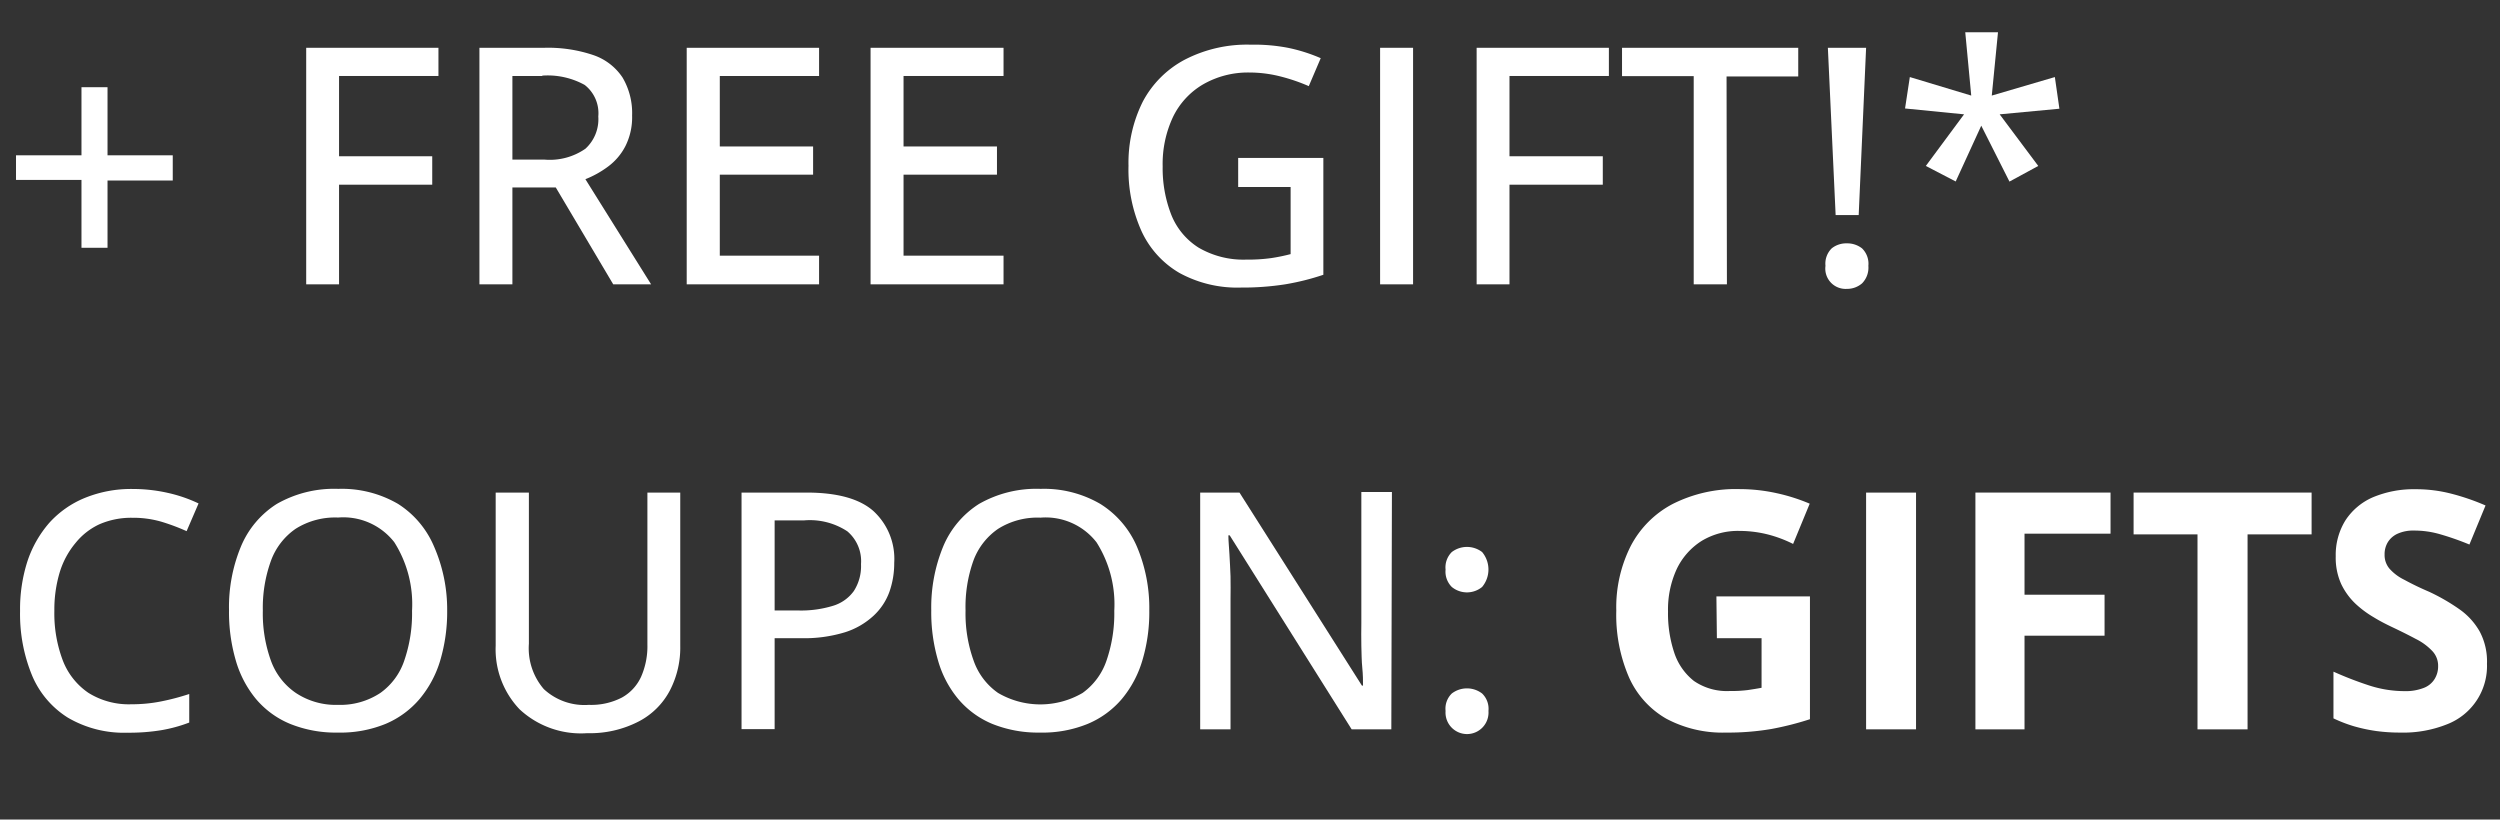
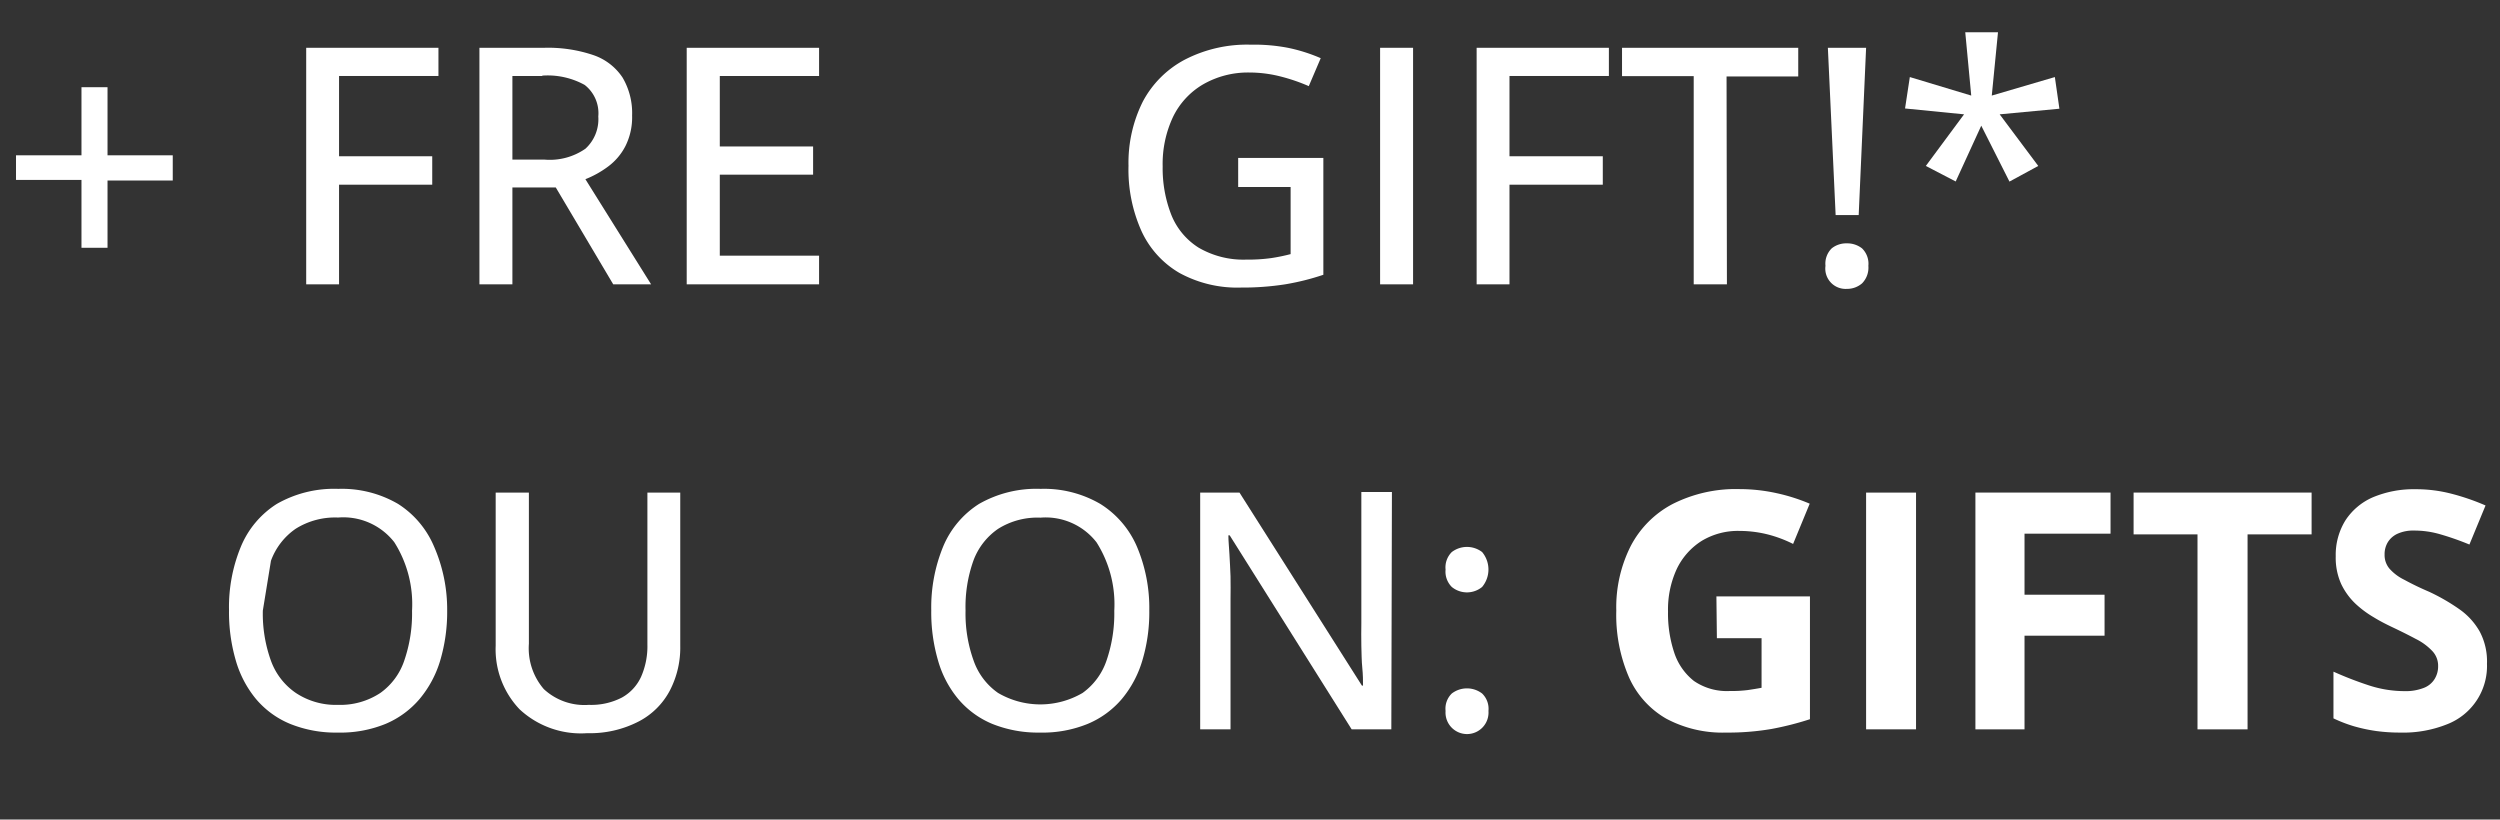
<svg xmlns="http://www.w3.org/2000/svg" id="Layer_1" data-name="Layer 1" viewBox="0 0 209.26 68.6">
  <rect x="0" y="0" width="209.26" height="68.6" fill="#333333" stroke="none" />
  <defs>
    <style>.cls-1{fill:#fff;}</style>
  </defs>
  <path class="cls-1" d="M9,13h5.46v2.11H9v5.63H6.82V15.06H1.34V13H6.82V7.3H9Z" />
  <path class="cls-1" d="M28.38,23.8H25.63V4H36.7V6.36H28.38v6.72h7.8v2.38h-7.8Z" />
  <path class="cls-1" d="M45.56,4a11.82,11.82,0,0,1,4.13.62,4.78,4.78,0,0,1,2.42,1.87,5.86,5.86,0,0,1,.8,3.18,5.38,5.38,0,0,1-.56,2.56,4.94,4.94,0,0,1-1.45,1.71A8.17,8.17,0,0,1,49,15L54.5,23.8H51.33l-4.81-8.11H42.89V23.8H40.13V4Zm-.17,2.36h-2.5v7h2.69A5.22,5.22,0,0,0,49,12.45a3.34,3.34,0,0,0,1.08-2.7,3,3,0,0,0-1.14-2.64A6.4,6.4,0,0,0,45.39,6.33Z" />
  <path class="cls-1" d="M68.56,23.8H57.48V4H68.56V6.36H60.25v5.9h7.81v2.36H60.25V21.4h8.31Z" />
-   <path class="cls-1" d="M84,23.8H72.87V4H84V6.36H75.63v5.9h7.82v2.36H75.63V21.4H84Z" />
  <path class="cls-1" d="M103.64,13.22h7.13V23a20.52,20.52,0,0,1-3.2.8,23,23,0,0,1-3.7.27,10.08,10.08,0,0,1-5.14-1.22,7.83,7.83,0,0,1-3.18-3.5,12.57,12.57,0,0,1-1.09-5.48,11.43,11.43,0,0,1,1.2-5.37A8.44,8.44,0,0,1,99.16,5a11.33,11.33,0,0,1,5.53-1.26A15,15,0,0,1,107.8,4a13.84,13.84,0,0,1,2.75.87l-1,2.34a15.12,15.12,0,0,0-2.33-.8,10.5,10.5,0,0,0-2.64-.34,7.53,7.53,0,0,0-3.89,1,6.37,6.37,0,0,0-2.5,2.71,9.24,9.24,0,0,0-.87,4.15A10.67,10.67,0,0,0,98.05,18a5.78,5.78,0,0,0,2.28,2.73,7.43,7.43,0,0,0,4,1,14,14,0,0,0,2.1-.13,15.5,15.5,0,0,0,1.6-.33V15.65h-4.39Z" />
  <path class="cls-1" d="M115.52,23.8V4h2.76V23.8Z" />
  <path class="cls-1" d="M126.35,23.8H123.6V4h11.07V6.36h-8.32v6.72h7.81v2.38h-7.81Z" />
  <path class="cls-1" d="M144.55,23.8h-2.78V6.37h-6V4h14.75v2.4h-6Z" />
  <path class="cls-1" d="M152.8,22.25a1.79,1.79,0,0,1,.52-1.46,1.94,1.94,0,0,1,1.27-.42,2,2,0,0,1,1.27.42,1.79,1.79,0,0,1,.53,1.46,1.87,1.87,0,0,1-.53,1.47,1.91,1.91,0,0,1-1.27.46,1.7,1.7,0,0,1-1.79-1.93ZM155.58,18h-1.93L153,4h3.2Z" />
  <path class="cls-1" d="M167.24,2.7,166.72,8,172,6.45l.38,2.65-5,.47,3.23,4.32-2.41,1.31-2.36-4.68-2.14,4.67-2.5-1.3,3.2-4.32-4.94-.49.4-2.63L165,8,164.5,2.7Z" />
-   <path class="cls-1" d="M11.07,43.34a6.67,6.67,0,0,0-2.74.54,5.57,5.57,0,0,0-2,1.56A7,7,0,0,0,5,47.9a10.84,10.84,0,0,0-.45,3.24,11.09,11.09,0,0,0,.71,4.15A5.79,5.79,0,0,0,7.41,58a6.38,6.38,0,0,0,3.6.95,12.42,12.42,0,0,0,2.48-.24,19.86,19.86,0,0,0,2.35-.62v2.39a12.25,12.25,0,0,1-2.34.64,16.56,16.56,0,0,1-2.82.21,9.27,9.27,0,0,1-5-1.26,7.65,7.65,0,0,1-3-3.54,13.51,13.51,0,0,1-1-5.39A13.1,13.1,0,0,1,2.29,47a9.4,9.4,0,0,1,1.83-3.23,8.19,8.19,0,0,1,3-2.1,10.26,10.26,0,0,1,4-.74,13.29,13.29,0,0,1,2.9.32,12.05,12.05,0,0,1,2.6.89l-1,2.32a17.43,17.43,0,0,0-2.11-.79A8.45,8.45,0,0,0,11.07,43.34Z" />
-   <path class="cls-1" d="M37.43,51.11a14.29,14.29,0,0,1-.58,4.17,9,9,0,0,1-1.73,3.23,7.62,7.62,0,0,1-2.84,2.08,10,10,0,0,1-4,.73,10.19,10.19,0,0,1-4-.73,7.45,7.45,0,0,1-2.86-2.09,8.93,8.93,0,0,1-1.69-3.24,14.36,14.36,0,0,1-.56-4.17,13.23,13.23,0,0,1,1-5.35,7.73,7.73,0,0,1,3-3.56,9.66,9.66,0,0,1,5.15-1.26,9.33,9.33,0,0,1,5,1.26,7.83,7.83,0,0,1,3,3.54A13.15,13.15,0,0,1,37.43,51.11ZM22,51.11a11.61,11.61,0,0,0,.67,4.17A5.56,5.56,0,0,0,24.76,58a6.05,6.05,0,0,0,3.53,1,6.08,6.08,0,0,0,3.55-1,5.45,5.45,0,0,0,2-2.71,12.09,12.09,0,0,0,.65-4.17A9.68,9.68,0,0,0,33,45.38a5.41,5.41,0,0,0-4.7-2.06,6.19,6.19,0,0,0-3.55.94,5.56,5.56,0,0,0-2.07,2.68A11.54,11.54,0,0,0,22,51.11Z" />
+   <path class="cls-1" d="M37.43,51.11a14.29,14.29,0,0,1-.58,4.17,9,9,0,0,1-1.73,3.23,7.62,7.62,0,0,1-2.84,2.08,10,10,0,0,1-4,.73,10.19,10.19,0,0,1-4-.73,7.45,7.45,0,0,1-2.86-2.09,8.93,8.93,0,0,1-1.69-3.24,14.36,14.36,0,0,1-.56-4.17,13.23,13.23,0,0,1,1-5.35,7.73,7.73,0,0,1,3-3.56,9.66,9.66,0,0,1,5.15-1.26,9.33,9.33,0,0,1,5,1.26,7.83,7.83,0,0,1,3,3.54A13.15,13.15,0,0,1,37.43,51.11ZM22,51.11a11.61,11.61,0,0,0,.67,4.17A5.56,5.56,0,0,0,24.76,58a6.05,6.05,0,0,0,3.53,1,6.08,6.08,0,0,0,3.55-1,5.45,5.45,0,0,0,2-2.71,12.09,12.09,0,0,0,.65-4.17A9.68,9.68,0,0,0,33,45.38a5.41,5.41,0,0,0-4.7-2.06,6.19,6.19,0,0,0-3.55.94,5.56,5.56,0,0,0-2.07,2.68Z" />
  <path class="cls-1" d="M56.94,41.23V54.06a7.79,7.79,0,0,1-.86,3.72,6.14,6.14,0,0,1-2.58,2.59,8.87,8.87,0,0,1-4.35,1,7.53,7.53,0,0,1-5.66-2,7.28,7.28,0,0,1-2-5.32V41.23h2.78V53.89a5.23,5.23,0,0,0,1.25,3.79A5,5,0,0,0,49.29,59a5.58,5.58,0,0,0,2.78-.62,3.78,3.78,0,0,0,1.6-1.75,6.33,6.33,0,0,0,.52-2.69V41.23Z" />
-   <path class="cls-1" d="M67.51,41.23q3.83,0,5.58,1.53a5.43,5.43,0,0,1,1.76,4.35,7.19,7.19,0,0,1-.4,2.42,5.07,5.07,0,0,1-1.32,2,6.32,6.32,0,0,1-2.39,1.39,11.66,11.66,0,0,1-3.65.5H64.84v7.61H62.07V41.23Zm-.22,2.33H64.84V51.1h2a9.11,9.11,0,0,0,2.88-.39,3.33,3.33,0,0,0,1.75-1.24,3.84,3.84,0,0,0,.6-2.25,3.27,3.27,0,0,0-1.15-2.75A5.71,5.71,0,0,0,67.29,43.56Z" />
  <path class="cls-1" d="M96.2,51.11a14,14,0,0,1-.58,4.17,9,9,0,0,1-1.72,3.23,7.58,7.58,0,0,1-2.85,2.08,10,10,0,0,1-4,.73,10.28,10.28,0,0,1-4-.73,7.49,7.49,0,0,1-2.85-2.09,8.78,8.78,0,0,1-1.69-3.24,14.36,14.36,0,0,1-.56-4.17,13.41,13.41,0,0,1,1-5.35,7.75,7.75,0,0,1,3-3.56,9.66,9.66,0,0,1,5.15-1.26,9.35,9.35,0,0,1,5,1.26,7.89,7.89,0,0,1,3.05,3.54A13.16,13.16,0,0,1,96.2,51.11Zm-15.38,0a11.61,11.61,0,0,0,.67,4.17A5.5,5.5,0,0,0,83.54,58a7,7,0,0,0,7.08,0,5.51,5.51,0,0,0,2-2.71,12.09,12.09,0,0,0,.65-4.17,9.68,9.68,0,0,0-1.49-5.73,5.39,5.39,0,0,0-4.69-2.06,6.17,6.17,0,0,0-3.55.94,5.56,5.56,0,0,0-2.07,2.68A11.54,11.54,0,0,0,80.82,51.11Z" />
  <path class="cls-1" d="M116.46,61.05h-3.32L102.93,44.81h-.11c0,.49.06,1,.09,1.6s.07,1.2.09,1.83,0,1.29,0,1.94V61.05h-2.54V41.23h3.29L114,57.39h.09c0-.4,0-.89-.06-1.48s-.06-1.21-.08-1.86,0-1.28,0-1.87v-11h2.56Z" />
  <path class="cls-1" d="M121,47.68a1.81,1.81,0,0,1,.52-1.47,2.09,2.09,0,0,1,2.54,0,2.28,2.28,0,0,1,0,2.92,2,2,0,0,1-2.54,0A1.81,1.81,0,0,1,121,47.68Zm0,11.83a1.77,1.77,0,0,1,.52-1.46,2.09,2.09,0,0,1,2.54,0,1.78,1.78,0,0,1,.53,1.46,1.8,1.8,0,1,1-3.59,0Z" />
  <path class="cls-1" d="M143.67,49.92h7.83V60.2a25.43,25.43,0,0,1-3.23.82,21.58,21.58,0,0,1-3.79.3,10,10,0,0,1-5-1.16,7.5,7.5,0,0,1-3.12-3.45,13.16,13.16,0,0,1-1.07-5.6,11.37,11.37,0,0,1,1.2-5.39A8.31,8.31,0,0,1,140,42.19a11.71,11.71,0,0,1,5.63-1.25,14.46,14.46,0,0,1,3.08.34,15.53,15.53,0,0,1,2.77.88l-1.39,3.37a10.53,10.53,0,0,0-2.06-.78,9.75,9.75,0,0,0-2.43-.31,5.86,5.86,0,0,0-3.17.84,5.66,5.66,0,0,0-2.08,2.35,8.08,8.08,0,0,0-.73,3.56,10.37,10.37,0,0,0,.52,3.44A5,5,0,0,0,141.79,57a4.87,4.87,0,0,0,3,.84,10.91,10.91,0,0,0,1.51-.08c.4-.06.79-.12,1.15-.19V53.42h-3.74Z" />
  <path class="cls-1" d="M156.2,61.05V41.23h4.18V61.05Z" />
  <path class="cls-1" d="M169.46,61.05h-4.11V41.23h11.31v3.44h-7.2v5.11h6.7v3.43h-6.7Z" />
  <path class="cls-1" d="M188.13,61.05h-4.19V44.73h-5.35v-3.5h14.9v3.5h-5.36Z" />
  <path class="cls-1" d="M208.17,55.55a5.23,5.23,0,0,1-3.33,5.07,9.88,9.88,0,0,1-3.94.7,14.65,14.65,0,0,1-2-.13,13.76,13.76,0,0,1-1.87-.4,11.65,11.65,0,0,1-1.71-.66V56.22a29.76,29.76,0,0,0,2.91,1.13,9.63,9.63,0,0,0,3,.5,4.17,4.17,0,0,0,1.65-.27,1.82,1.82,0,0,0,.91-.75,2,2,0,0,0,.29-1.08,1.78,1.78,0,0,0-.5-1.27,4.89,4.89,0,0,0-1.37-1c-.58-.31-1.24-.64-2-1-.46-.22-1-.49-1.5-.8a8.63,8.63,0,0,1-1.54-1.14,5.61,5.61,0,0,1-1.2-1.65,5.35,5.35,0,0,1-.46-2.33,5.48,5.48,0,0,1,.81-3,5.21,5.21,0,0,1,2.31-1.94,8.83,8.83,0,0,1,3.56-.67,11.78,11.78,0,0,1,2.94.36,19.11,19.11,0,0,1,2.92,1l-1.35,3.27a23,23,0,0,0-2.45-.86,7.75,7.75,0,0,0-2.2-.31,3.16,3.16,0,0,0-1.33.25,1.85,1.85,0,0,0-.84.71,1.92,1.92,0,0,0-.28,1.05,1.76,1.76,0,0,0,.41,1.18,4,4,0,0,0,1.24.93c.55.3,1.25.65,2.07,1a16.57,16.57,0,0,1,2.59,1.5,5.71,5.71,0,0,1,1.65,1.83A5.3,5.3,0,0,1,208.17,55.55Z" />
</svg>